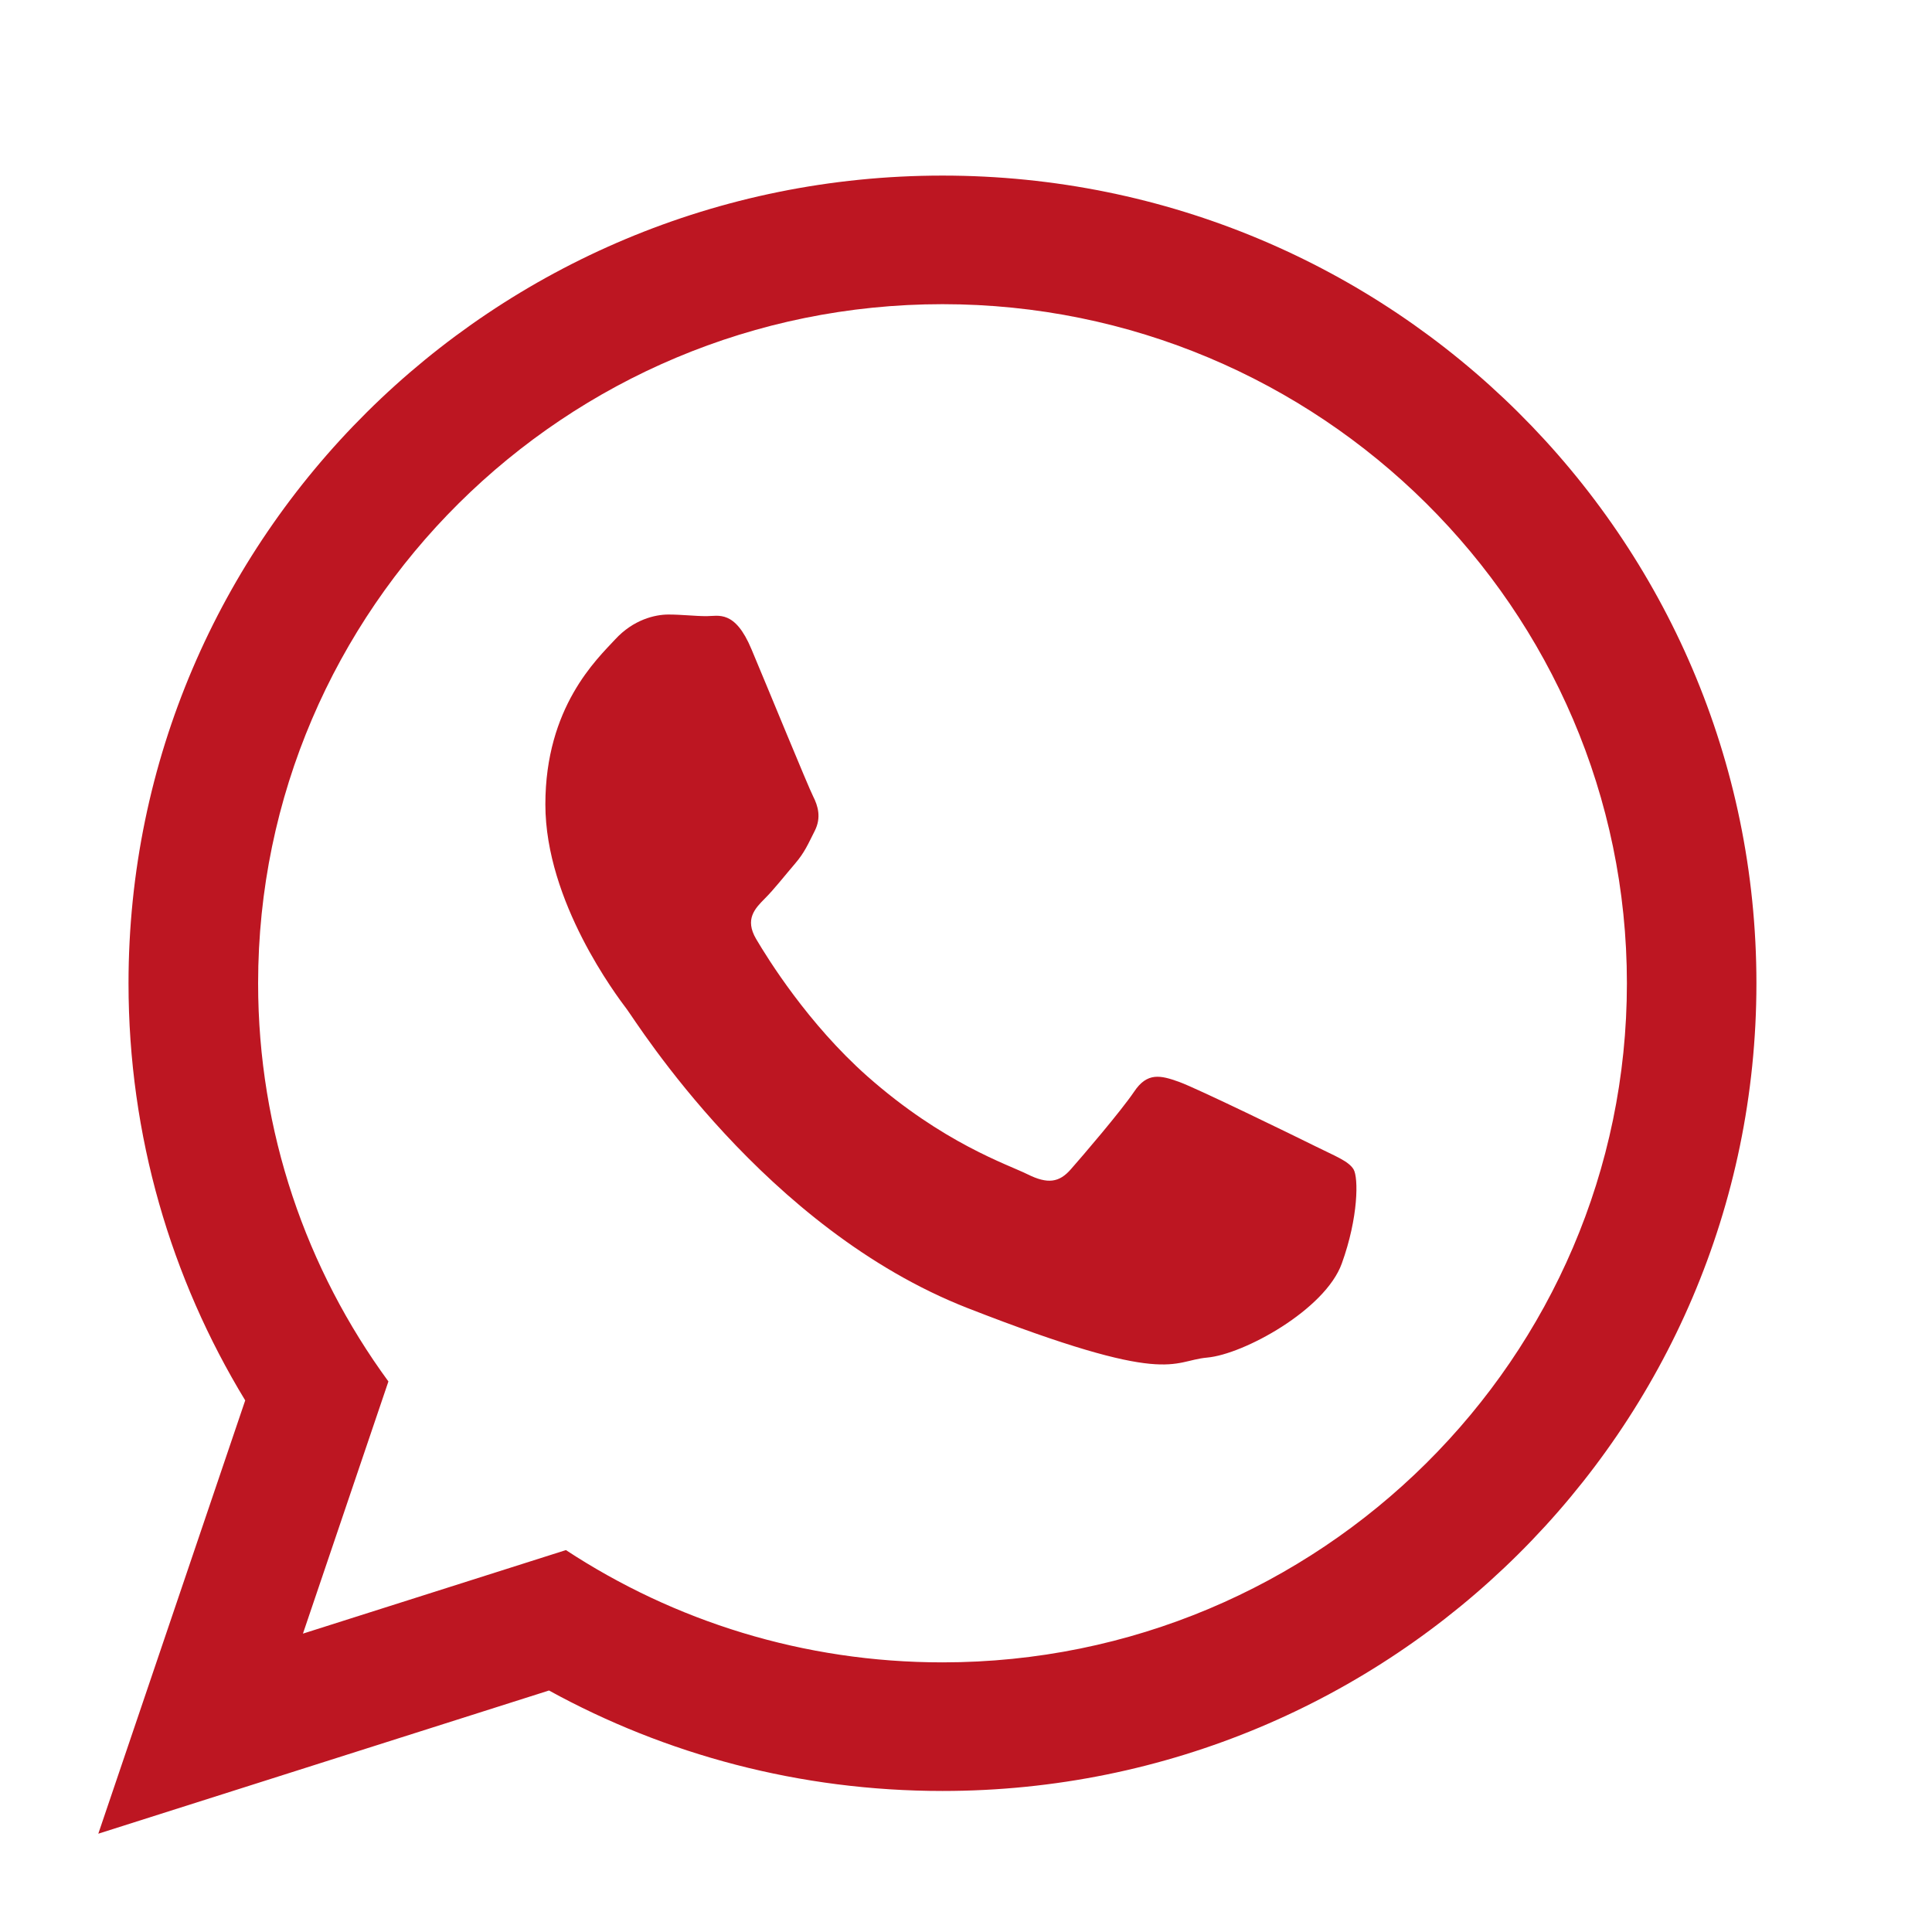
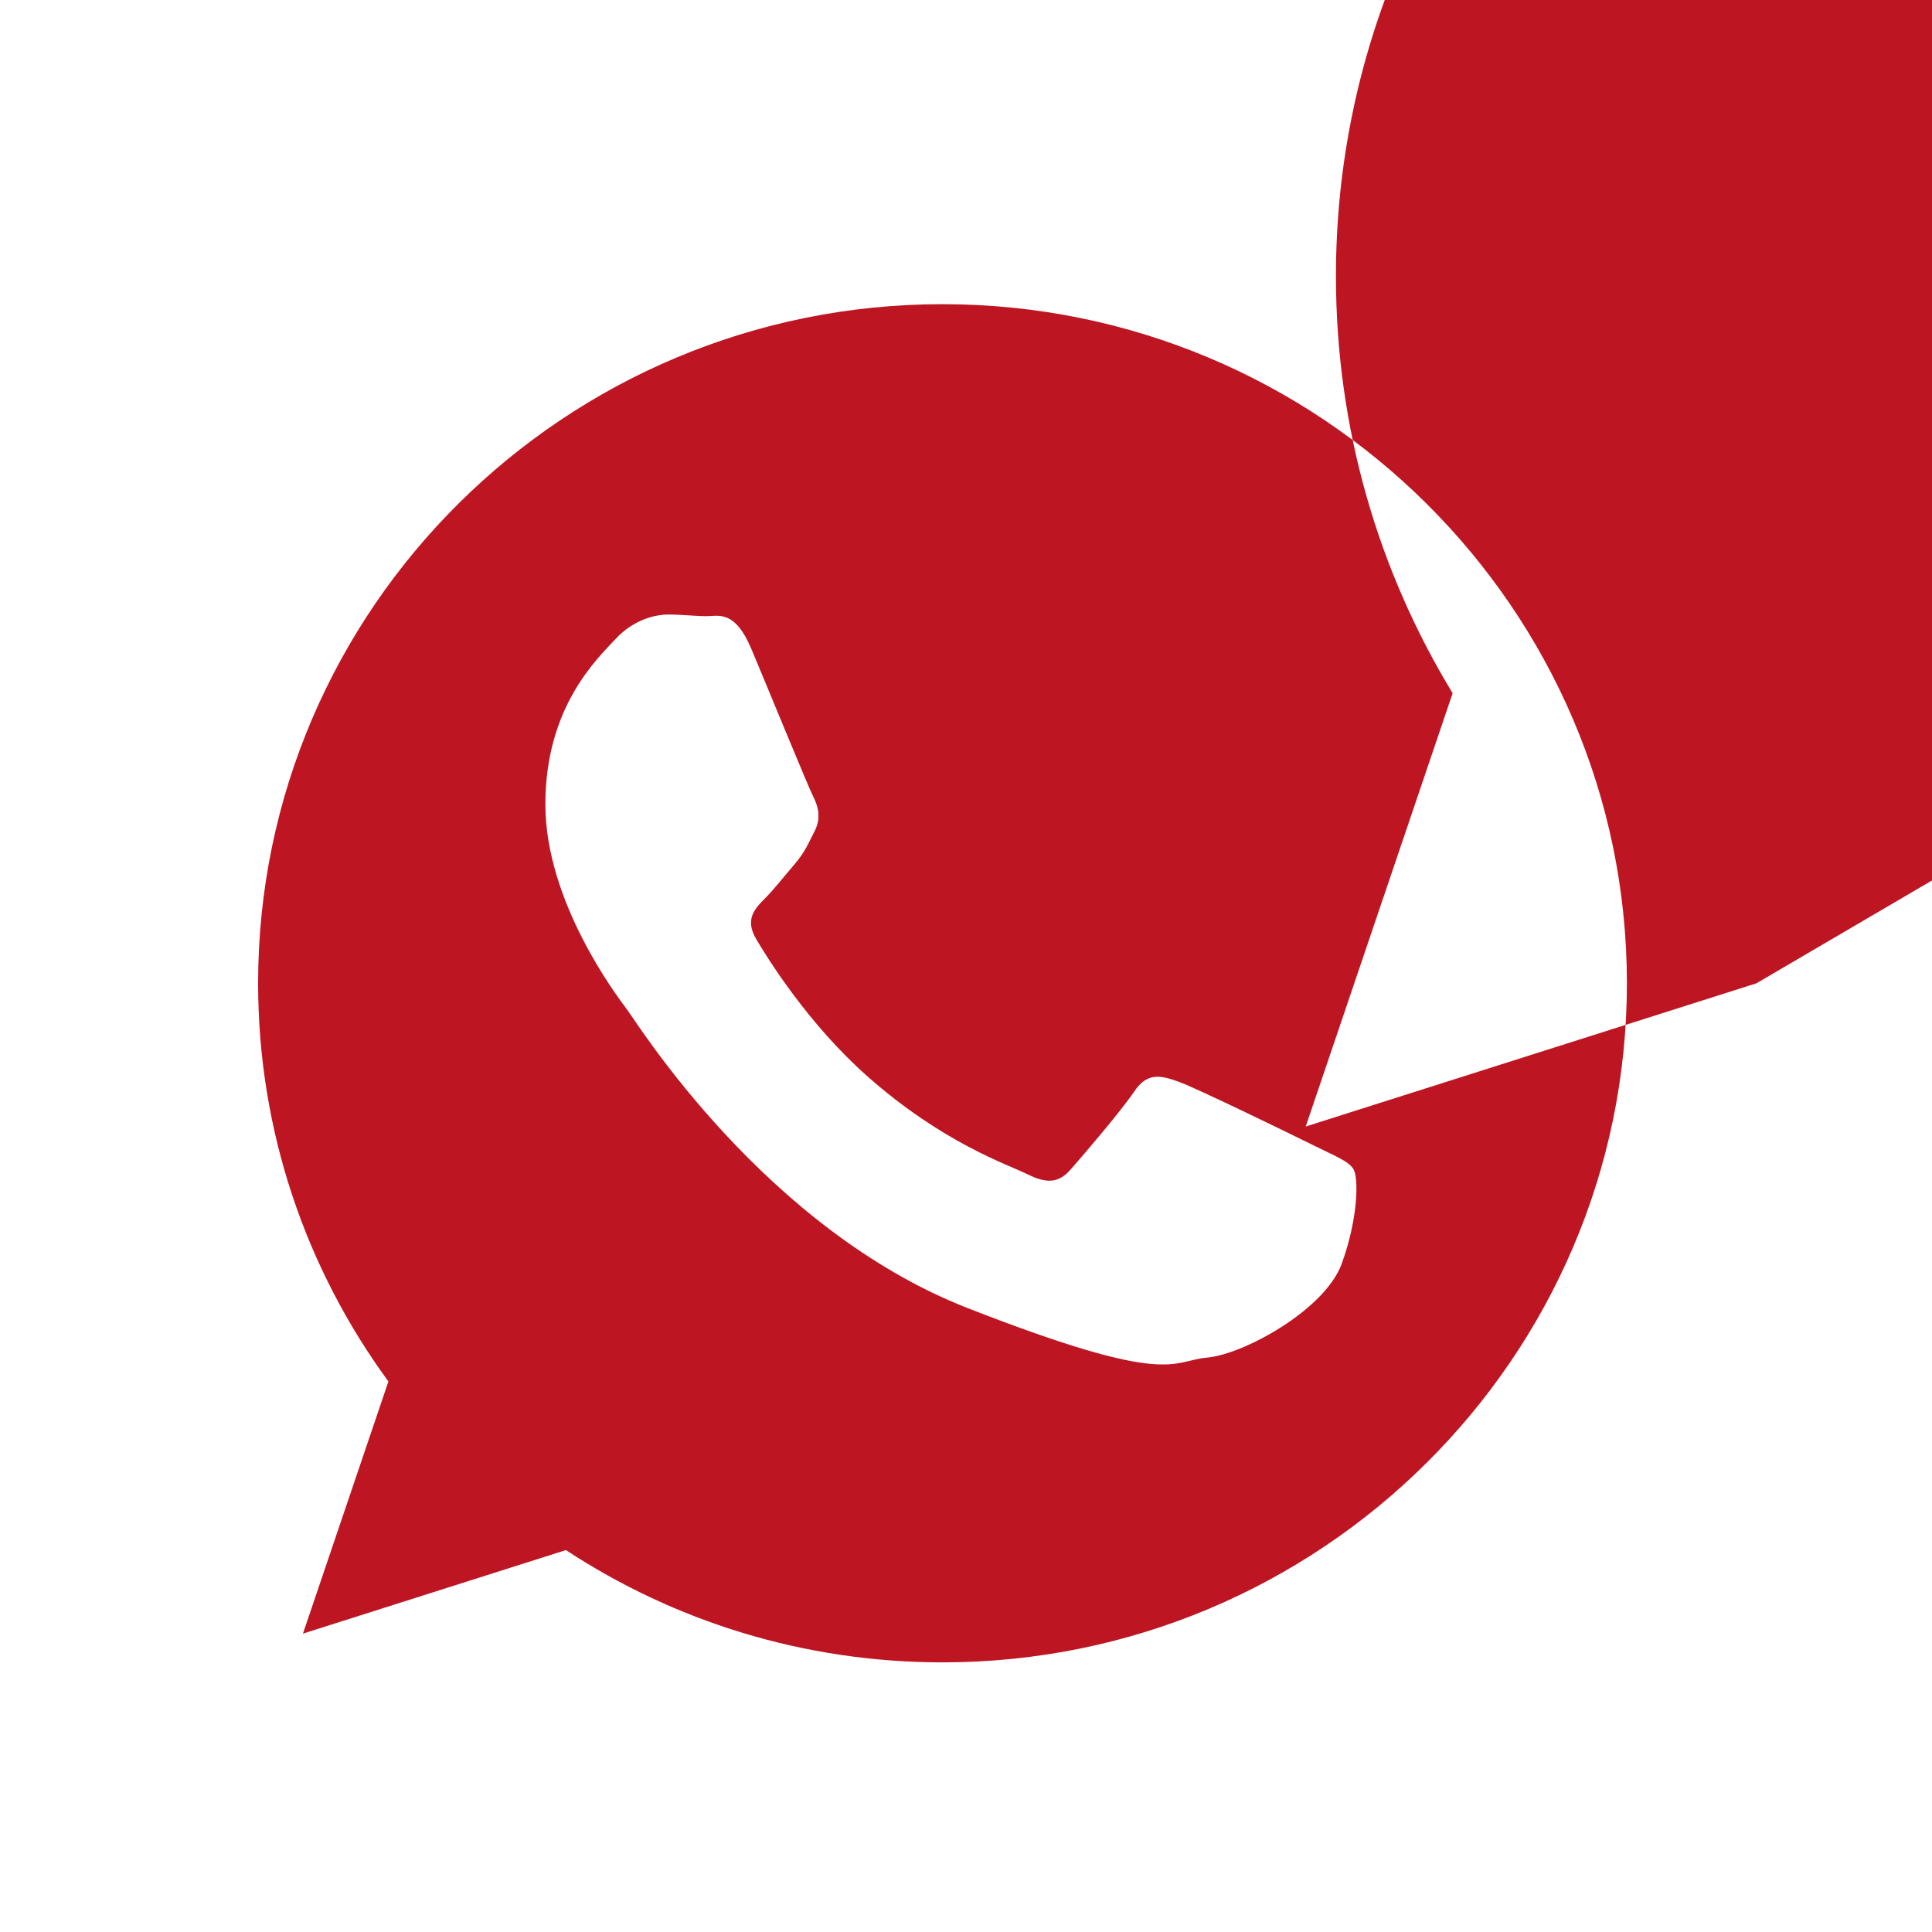
<svg xmlns="http://www.w3.org/2000/svg" xml:space="preserve" width="25px" height="25px" version="1.1" shape-rendering="geometricPrecision" text-rendering="geometricPrecision" image-rendering="optimizeQuality" fill-rule="evenodd" clip-rule="evenodd" viewBox="0 0 25 25">
  <g id="Layer_x0020_1">
-     <path fill="#BD1622" d="M17.515 15.131c-0.065,-0.107 -0.238,-0.171 -0.495,-0.299 -0.258,-0.128 -1.528,-0.748 -1.764,-0.833 -0.237,-0.085 -0.411,-0.128 -0.581,0.128 -0.173,0.255 -0.668,0.833 -0.819,1.004 -0.15,0.172 -0.3,0.193 -0.558,0.065 -0.259,-0.129 -1.092,-0.4 -2.077,-1.271 -0.767,-0.681 -1.286,-1.519 -1.437,-1.775 -0.15,-0.256 -0.015,-0.394 0.113,-0.523 0.116,-0.115 0.259,-0.298 0.387,-0.447 0.13,-0.151 0.172,-0.258 0.259,-0.429 0.086,-0.171 0.043,-0.32 -0.022,-0.448 -0.065,-0.128 -0.581,-1.389 -0.797,-1.902 -0.214,-0.513 -0.429,-0.428 -0.581,-0.428 -0.149,0 -0.322,-0.021 -0.494,-0.021 -0.173,0 -0.452,0.065 -0.688,0.321 -0.237,0.256 -0.904,0.876 -0.904,2.136 0,1.26 0.925,2.479 1.054,2.65 0.129,0.171 1.786,2.842 4.411,3.868 2.625,1.025 2.625,0.683 3.099,0.64 0.472,-0.042 1.527,-0.619 1.742,-1.218 0.216,-0.598 0.216,-1.111 0.152,-1.218zm-5.319 -11.195c-4.884,0 -8.856,3.942 -8.856,8.788 0,1.922 0.625,3.703 1.686,5.152l-1.106 3.263 3.403 -1.081c1.398,0.918 3.073,1.453 4.873,1.453 4.882,0 8.856,-3.941 8.856,-8.787 0,-4.846 -3.974,-8.788 -8.856,-8.788zm10.532 8.788c0,5.772 -4.715,10.451 -10.532,10.451 -1.848,0 -3.583,-0.471 -5.092,-1.3l-5.832 1.853 1.901 -5.607c-0.959,-1.576 -1.51,-3.423 -1.51,-5.397 0,-5.773 4.715,-10.452 10.533,-10.452 5.817,0 10.532,4.679 10.532,10.452z" />
+     <path fill="#BD1622" d="M17.515 15.131c-0.065,-0.107 -0.238,-0.171 -0.495,-0.299 -0.258,-0.128 -1.528,-0.748 -1.764,-0.833 -0.237,-0.085 -0.411,-0.128 -0.581,0.128 -0.173,0.255 -0.668,0.833 -0.819,1.004 -0.15,0.172 -0.3,0.193 -0.558,0.065 -0.259,-0.129 -1.092,-0.4 -2.077,-1.271 -0.767,-0.681 -1.286,-1.519 -1.437,-1.775 -0.15,-0.256 -0.015,-0.394 0.113,-0.523 0.116,-0.115 0.259,-0.298 0.387,-0.447 0.13,-0.151 0.172,-0.258 0.259,-0.429 0.086,-0.171 0.043,-0.32 -0.022,-0.448 -0.065,-0.128 -0.581,-1.389 -0.797,-1.902 -0.214,-0.513 -0.429,-0.428 -0.581,-0.428 -0.149,0 -0.322,-0.021 -0.494,-0.021 -0.173,0 -0.452,0.065 -0.688,0.321 -0.237,0.256 -0.904,0.876 -0.904,2.136 0,1.26 0.925,2.479 1.054,2.65 0.129,0.171 1.786,2.842 4.411,3.868 2.625,1.025 2.625,0.683 3.099,0.64 0.472,-0.042 1.527,-0.619 1.742,-1.218 0.216,-0.598 0.216,-1.111 0.152,-1.218zm-5.319 -11.195c-4.884,0 -8.856,3.942 -8.856,8.788 0,1.922 0.625,3.703 1.686,5.152l-1.106 3.263 3.403 -1.081c1.398,0.918 3.073,1.453 4.873,1.453 4.882,0 8.856,-3.941 8.856,-8.787 0,-4.846 -3.974,-8.788 -8.856,-8.788zm10.532 8.788l-5.832 1.853 1.901 -5.607c-0.959,-1.576 -1.51,-3.423 -1.51,-5.397 0,-5.773 4.715,-10.452 10.533,-10.452 5.817,0 10.532,4.679 10.532,10.452z" />
  </g>
</svg>